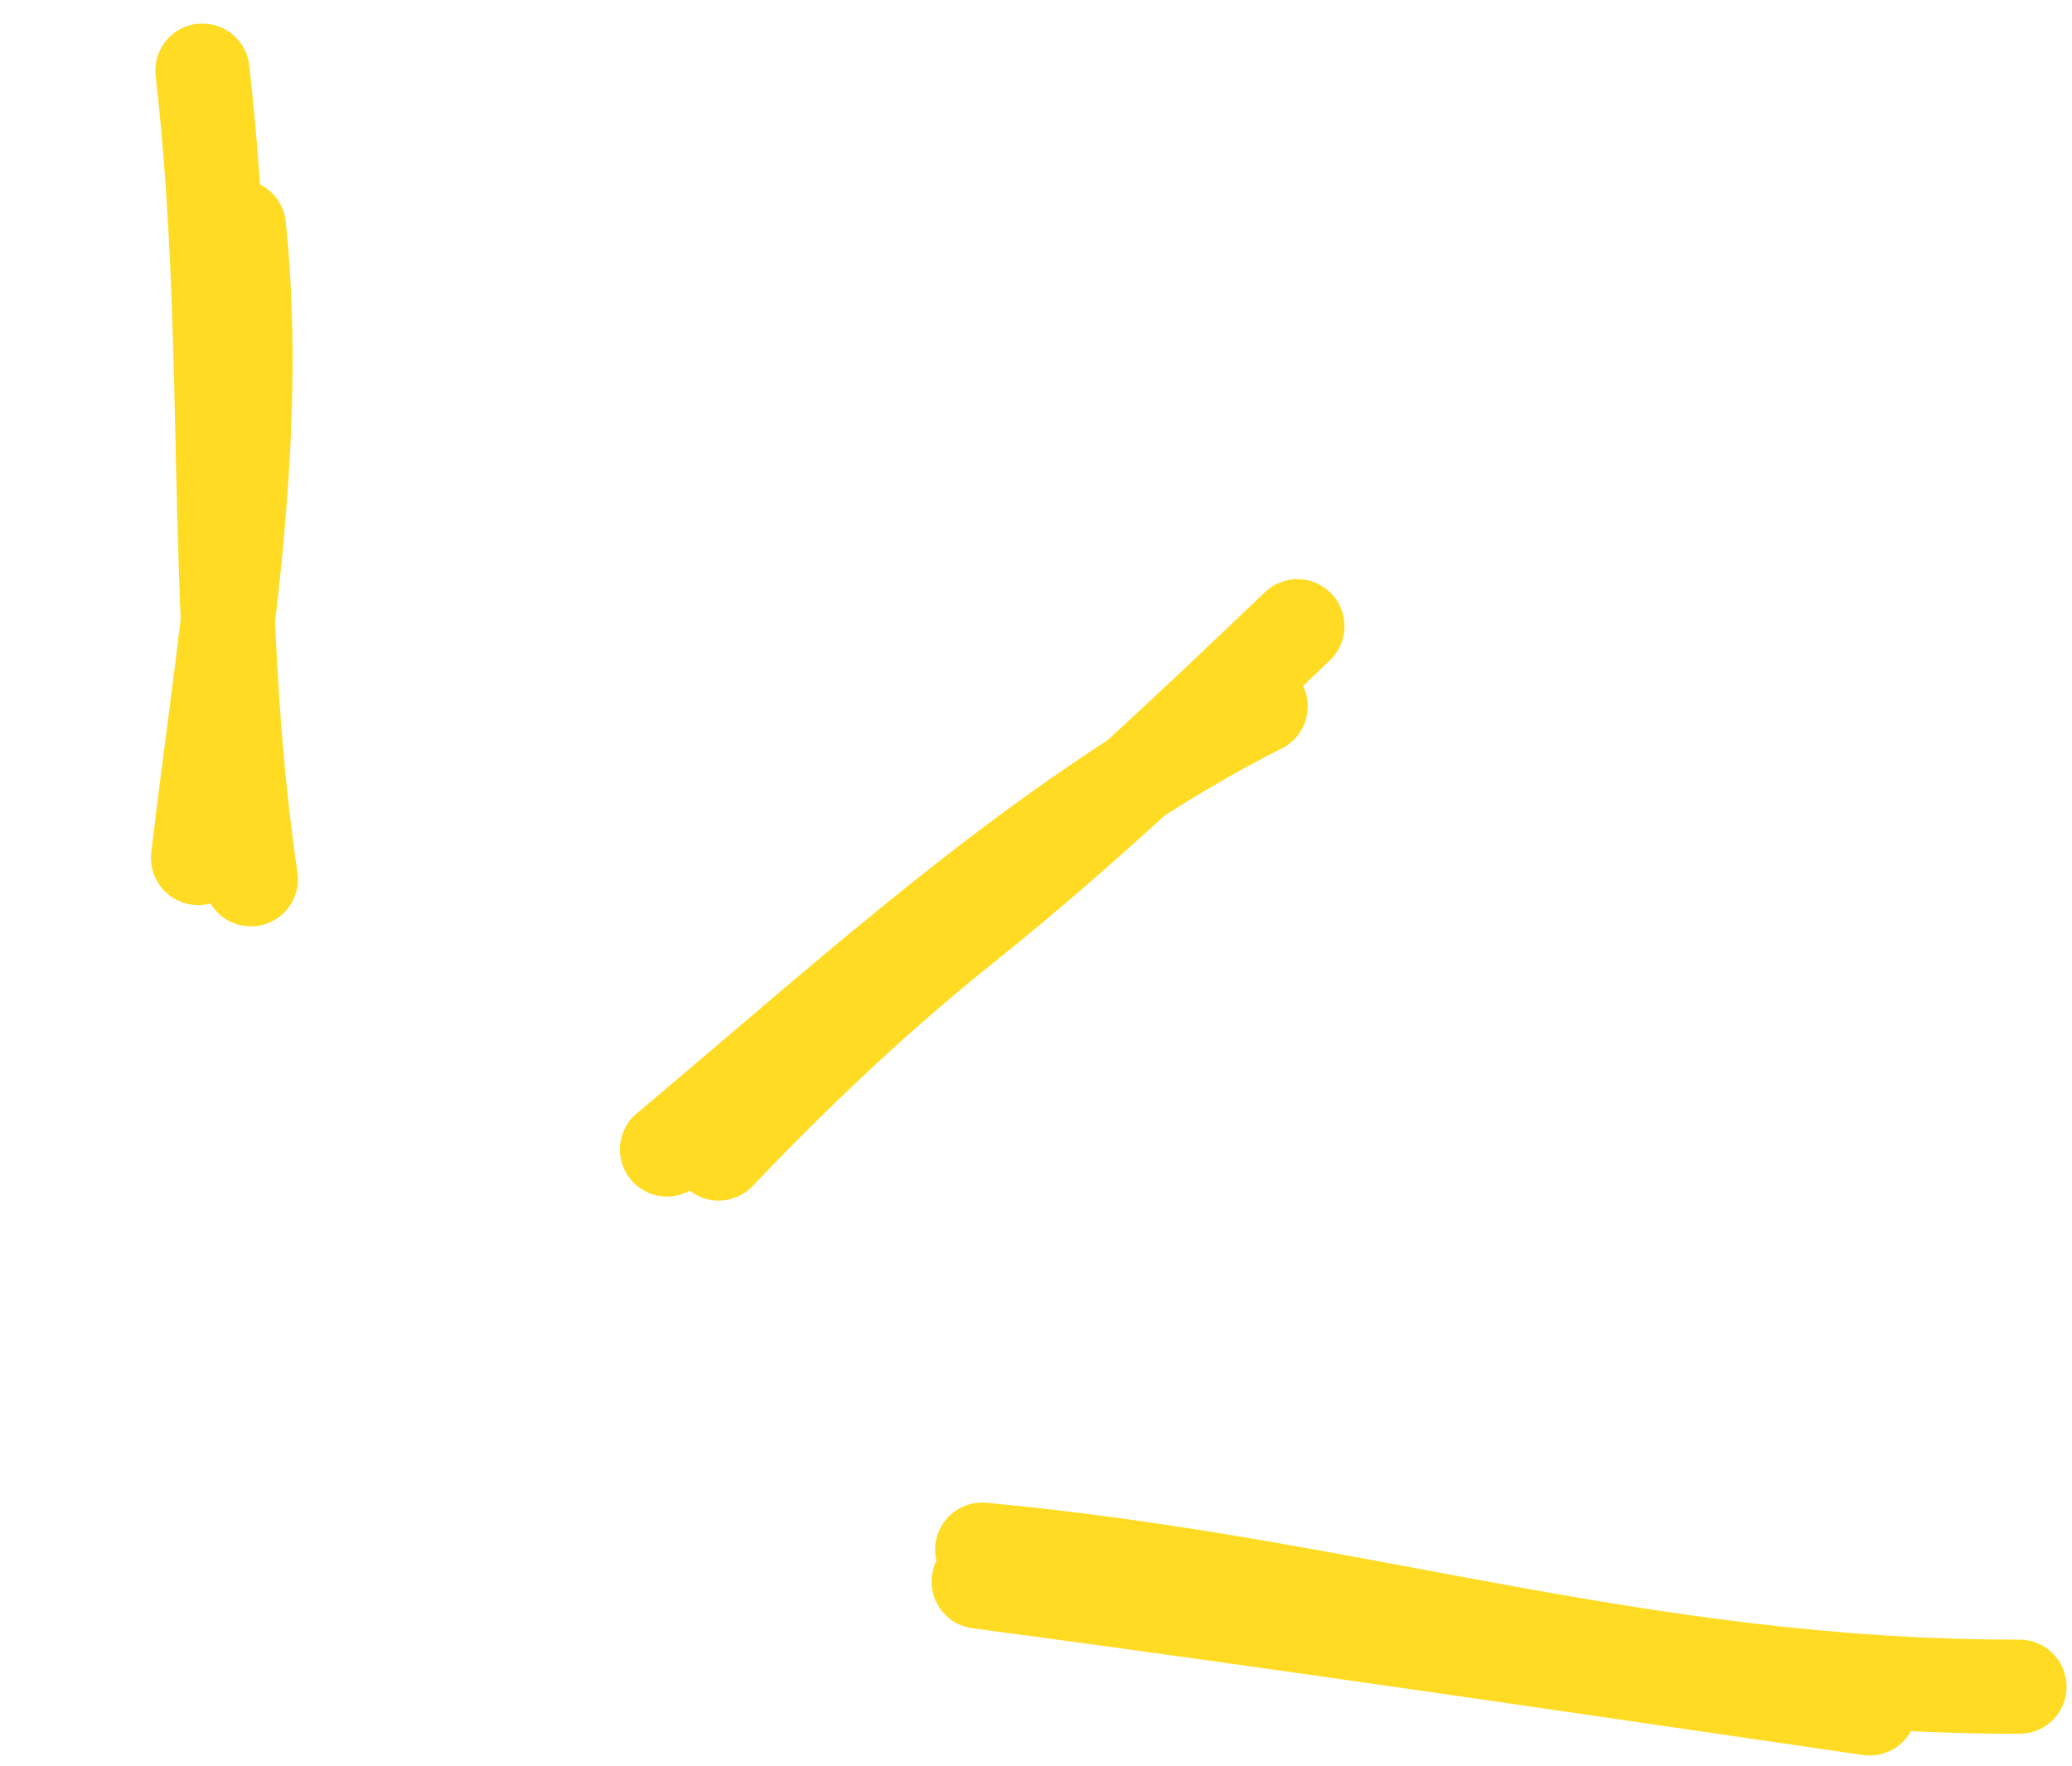
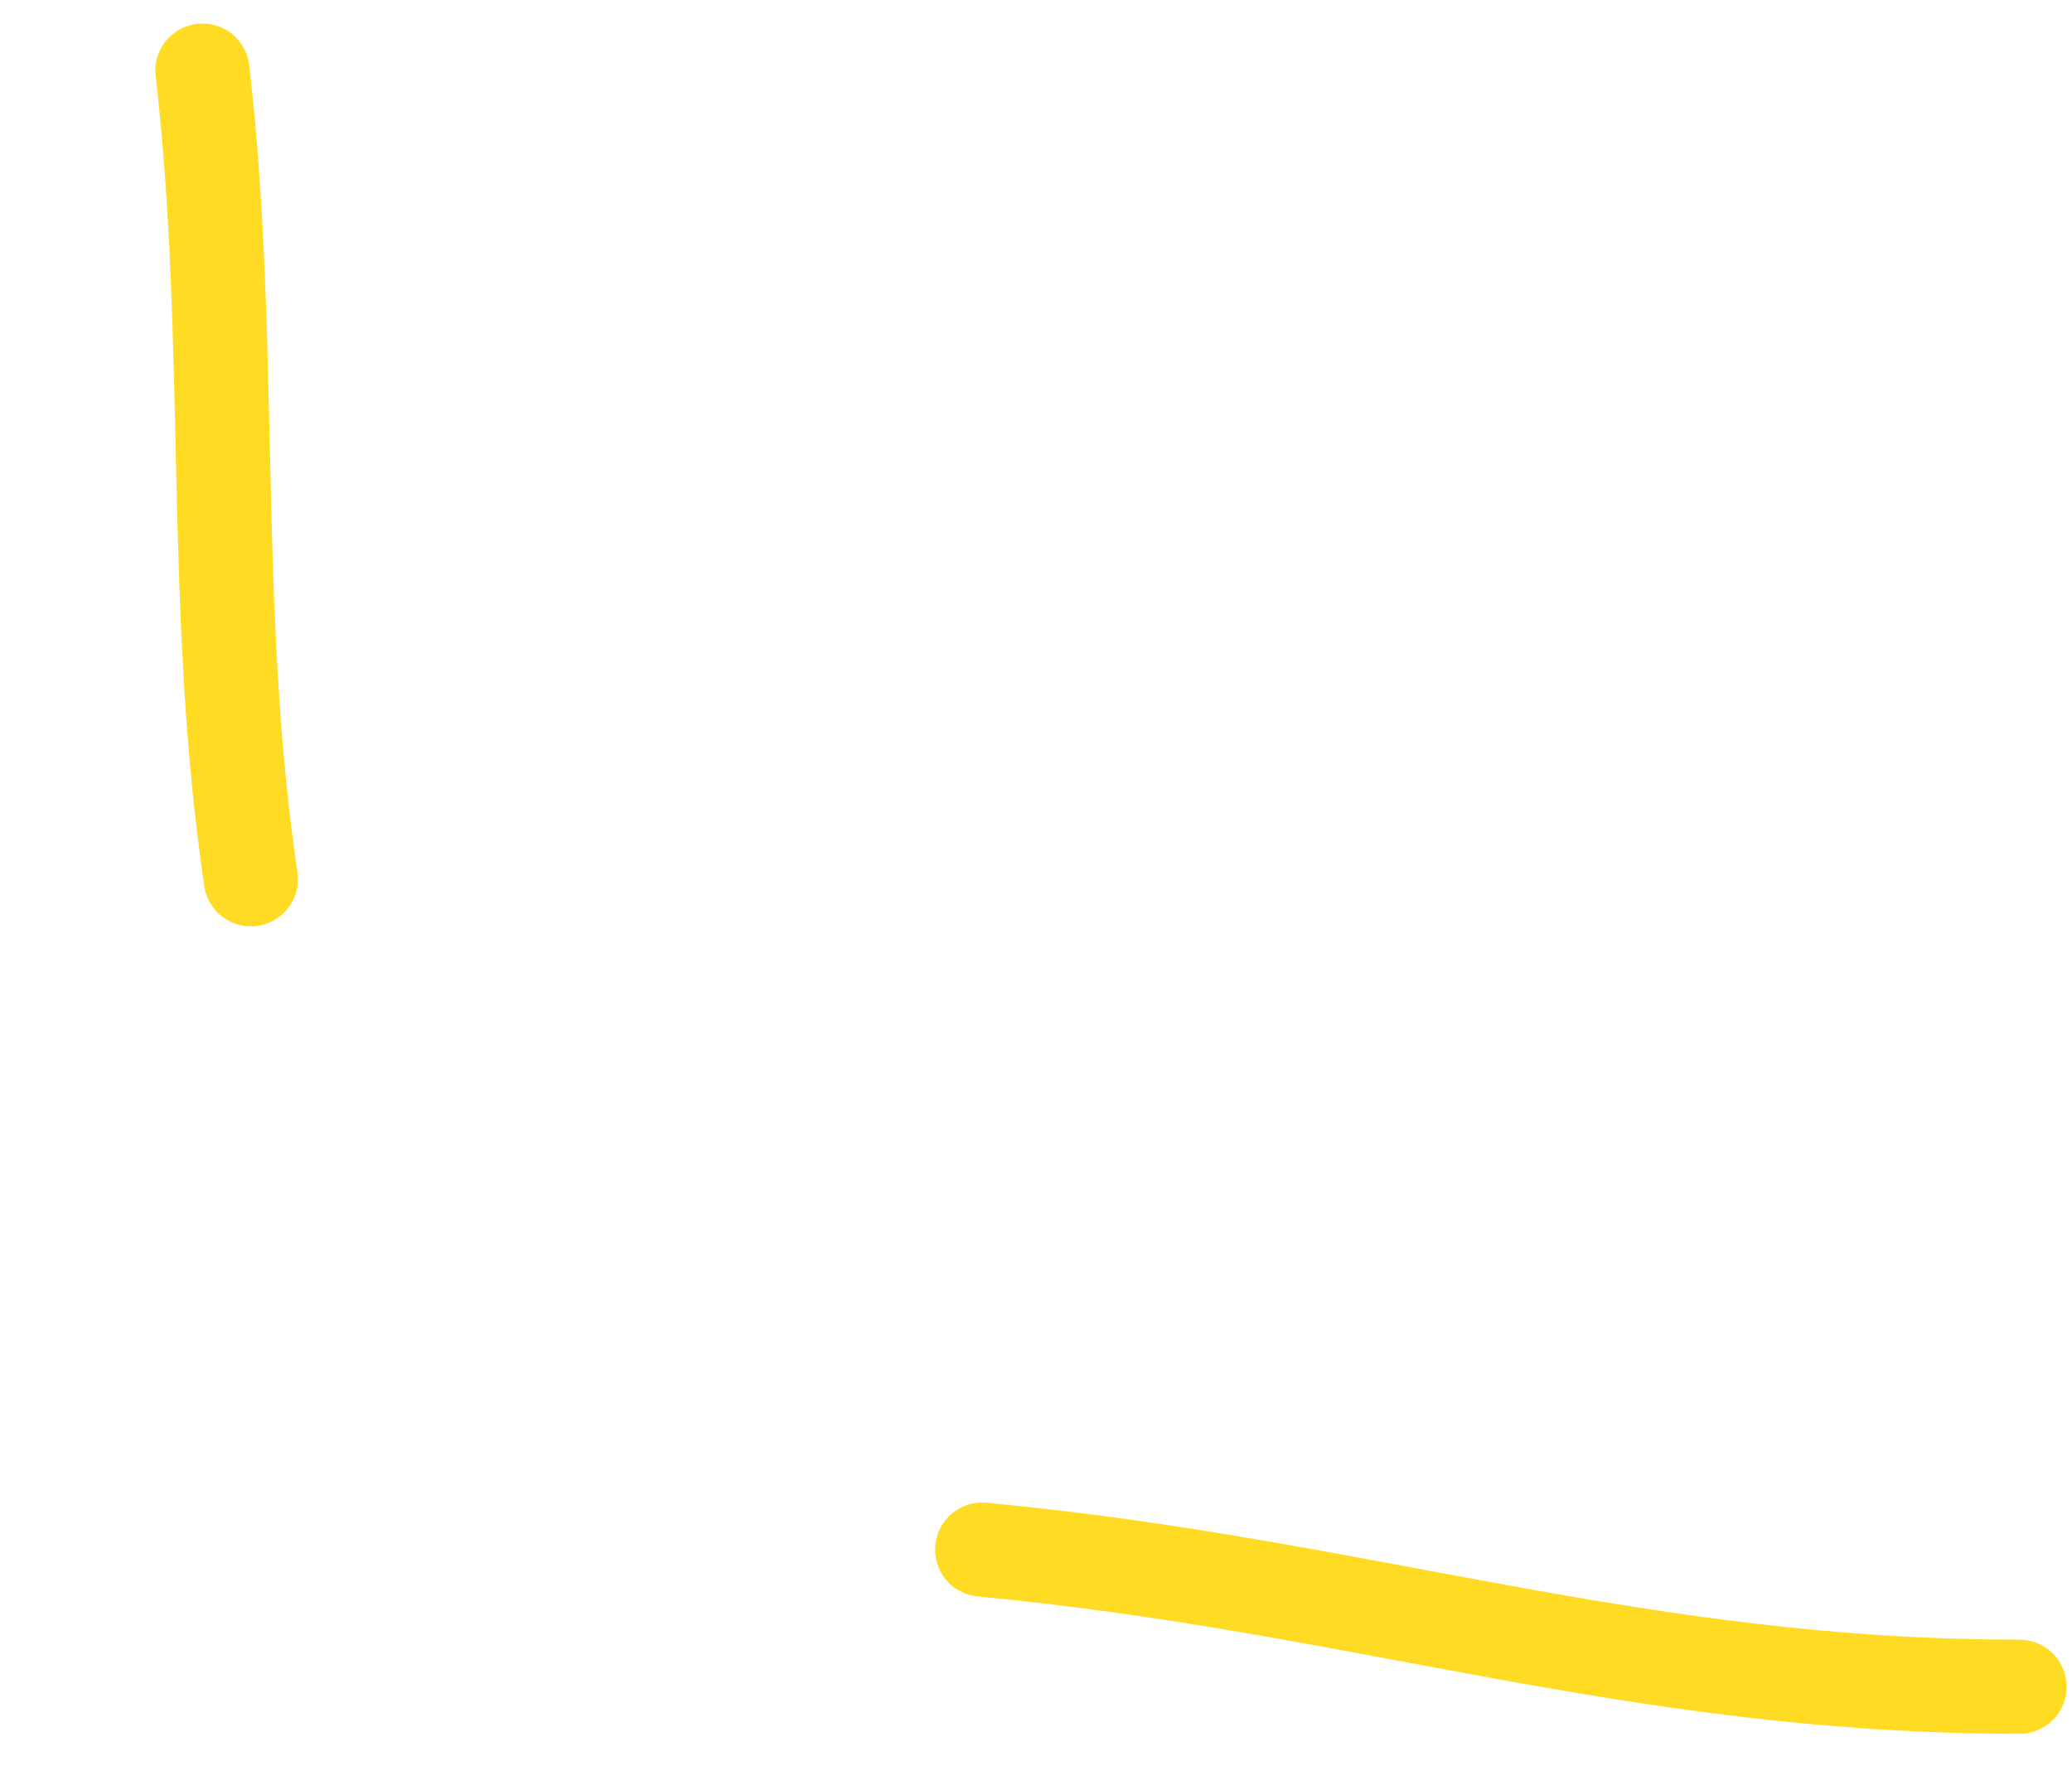
<svg xmlns="http://www.w3.org/2000/svg" width="88" height="75" viewBox="0 0 88 75" fill="none">
  <path d="M41.715 65.82C57.806 67.333 69.488 71.644 85.77 71.644" stroke="#FFDC23" stroke-width="4" stroke-linecap="round" stroke-linejoin="round" />
-   <path d="M41.564 67.178C54.202 68.857 66.796 70.731 79.406 72.565" stroke="#FFDC23" stroke-width="4" stroke-linecap="round" stroke-linejoin="round" />
-   <path d="M28.327 48.824C36.118 42.299 44.507 34.54 53.542 30.001" stroke="#FFDC23" stroke-width="4" stroke-linecap="round" stroke-linejoin="round" />
-   <path d="M30.519 48.995C33.846 45.504 37.232 42.299 40.998 39.286C45.968 35.31 50.498 30.993 55.102 26.6" stroke="#FFDC23" stroke-width="4" stroke-linecap="round" stroke-linejoin="round" />
  <path d="M10.654 37.347C8.938 25.716 9.944 14.676 8.597 3" stroke="#FFDC23" stroke-width="4" stroke-linecap="round" stroke-linejoin="round" />
-   <path d="M8.412 36.444C9.393 27.992 11.099 18.795 10.146 9.622" stroke="#FFDC23" stroke-width="4" stroke-linecap="round" stroke-linejoin="round" />
</svg>